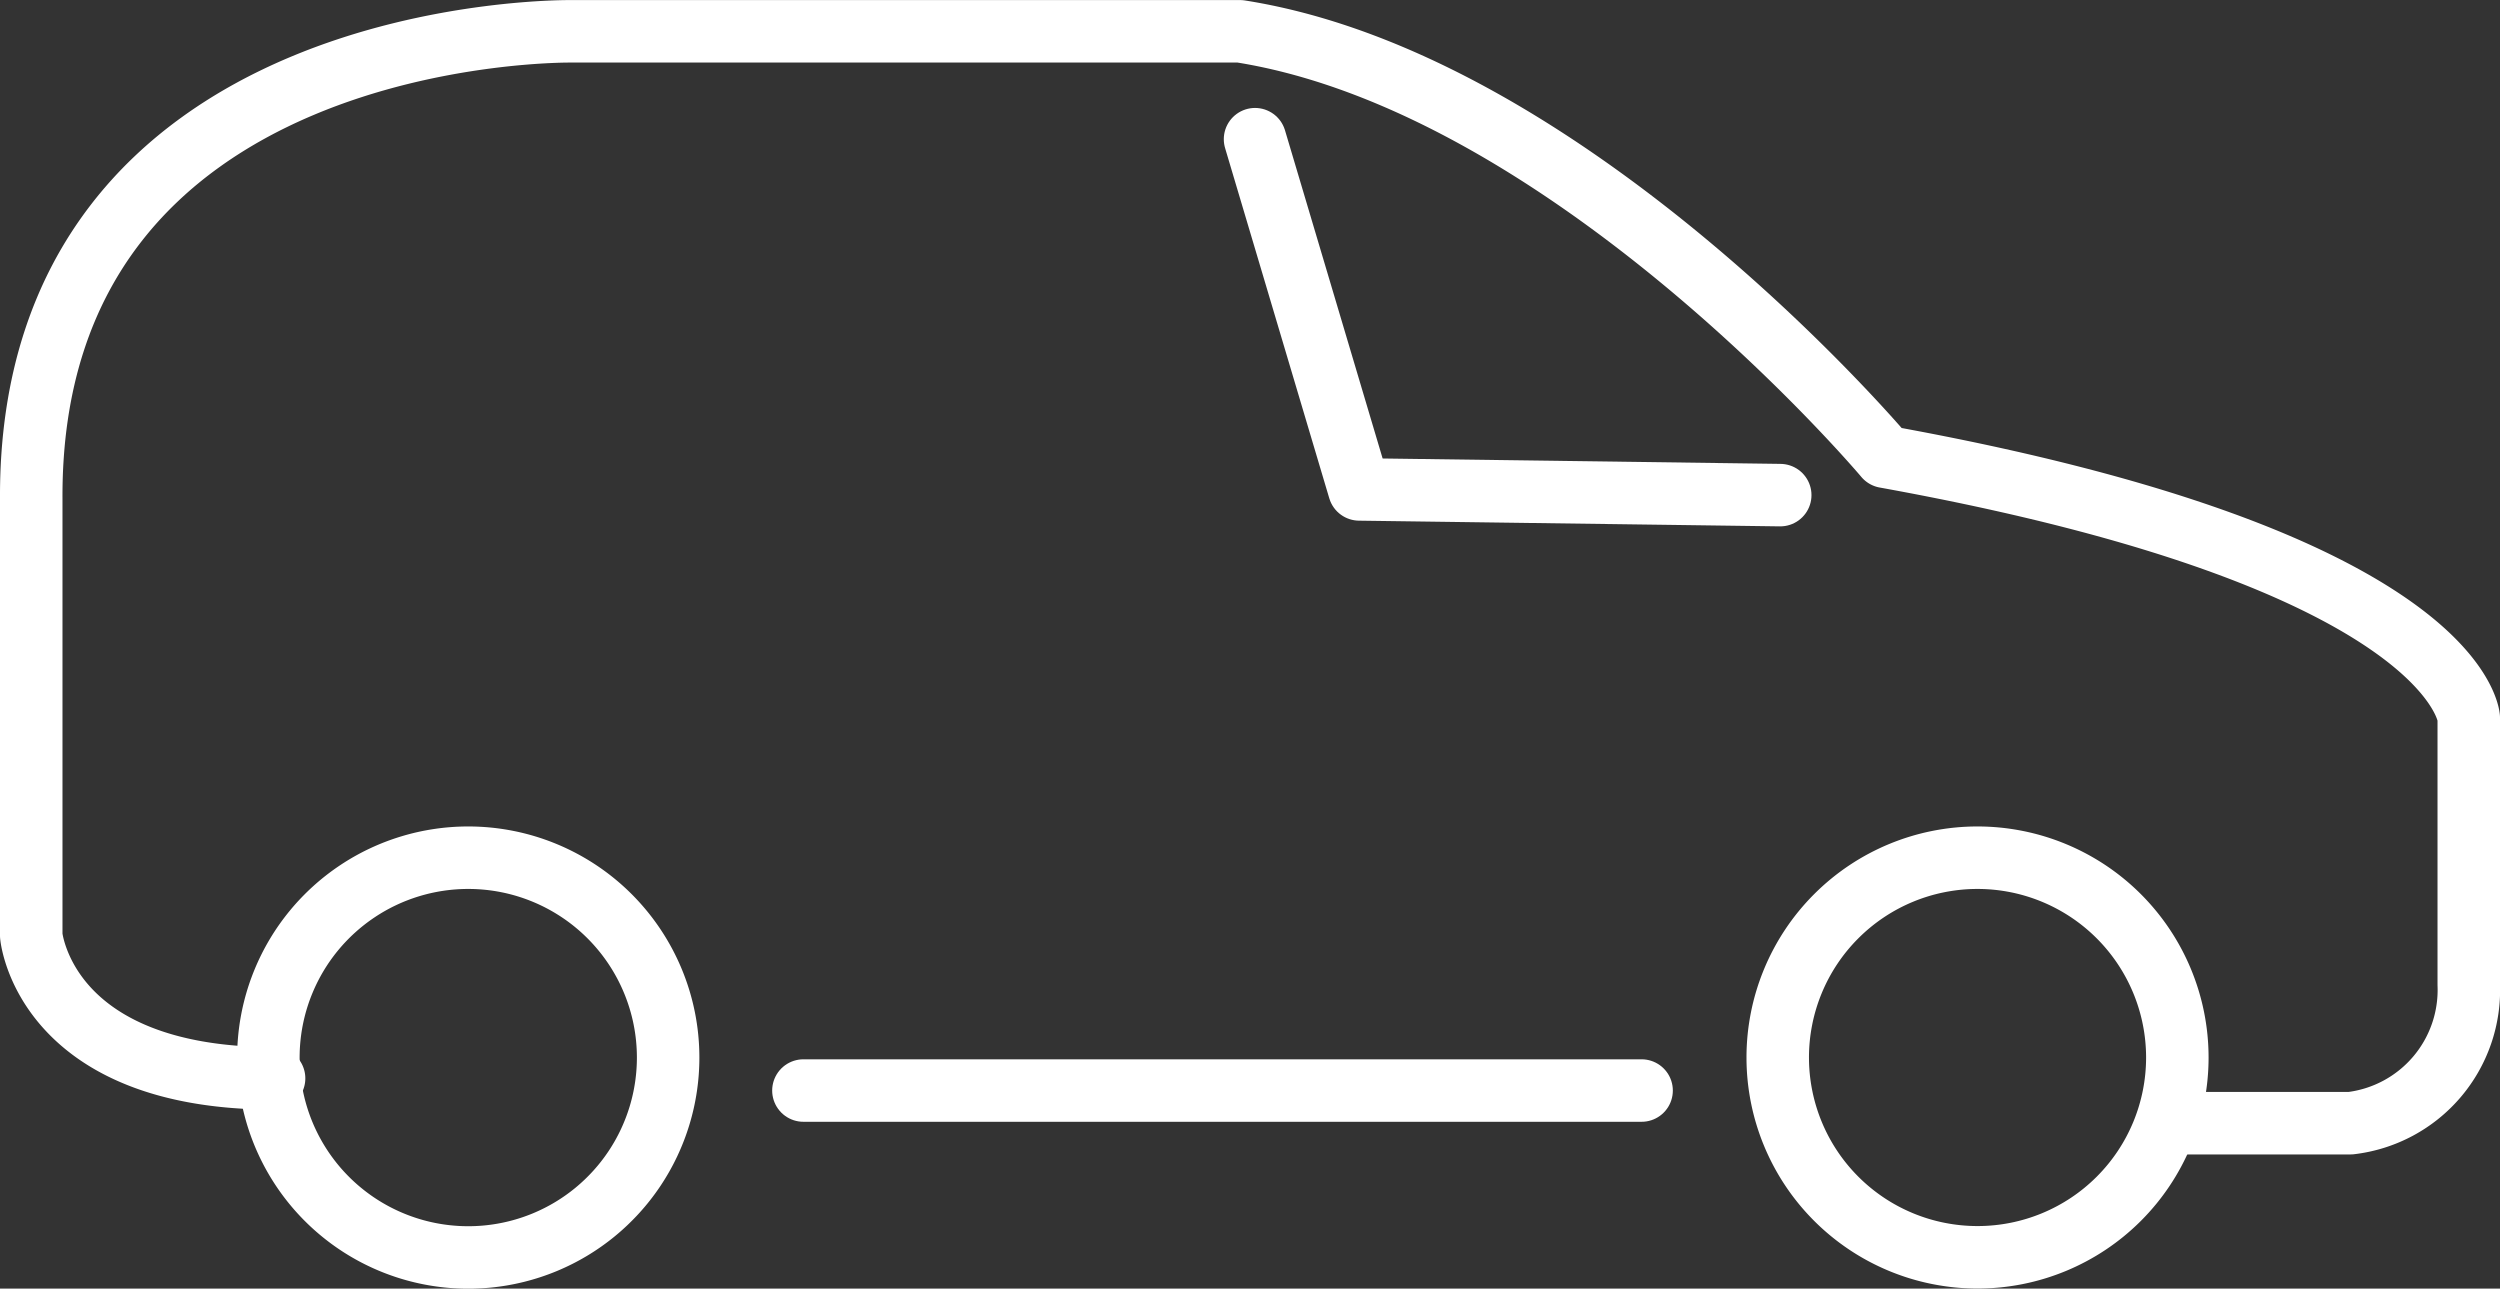
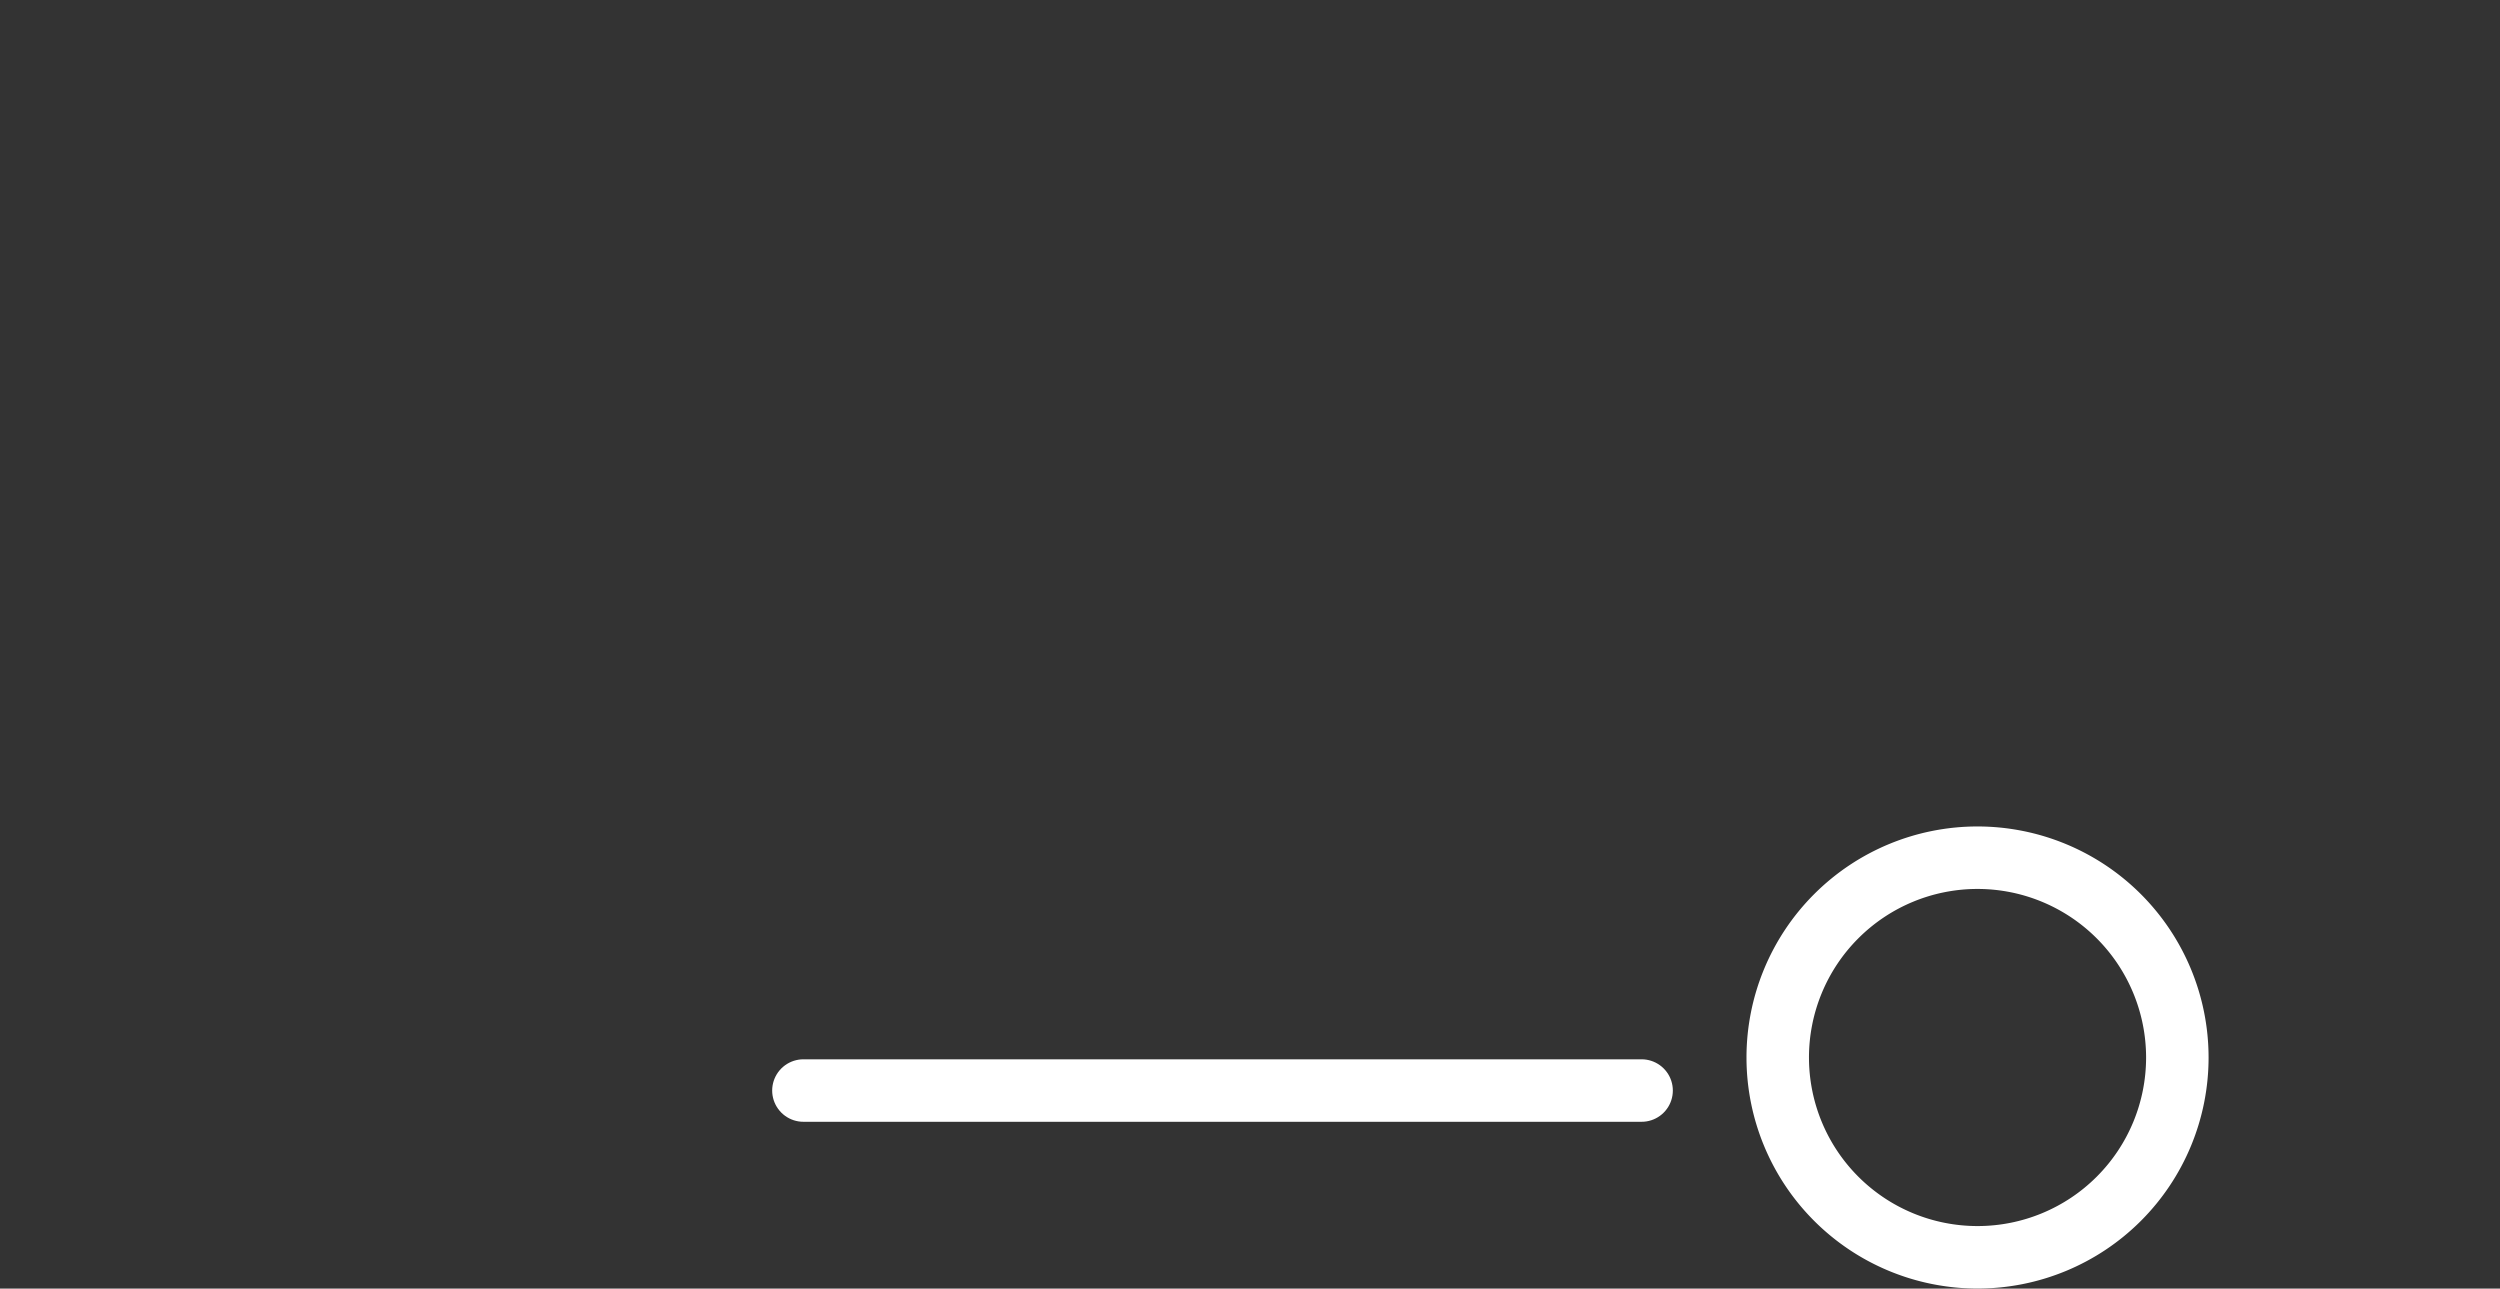
<svg xmlns="http://www.w3.org/2000/svg" width="32.007" height="16.498" viewBox="0 0 32.007 16.498">
  <rect x="0" y="0" width="32.007" height="16.498" fill="#333333" stroke="none" />
  <g id="グループ_1488" data-name="グループ 1488" transform="translate(0.4 0.401)">
-     <path id="パス_386" data-name="パス 386" d="M482.927,470.555h2.286a1.717,1.717,0,0,0,1.514-1.774v-3.417s-.142-2.015-7.471-3.341c0,0-4.021-4.78-8.26-5.447h-8.549s-6.957-.114-6.927,5.988v5.589s.16,1.828,3.109,1.828" transform="translate(-455.52 -456.576)" fill="none" stroke="#fff" stroke-linecap="round" stroke-linejoin="round" stroke-width="0.8" />
    <line id="線_163" data-name="線 163" x2="10.731" transform="translate(9.886 13.561)" fill="none" stroke="#fff" stroke-linecap="round" stroke-linejoin="round" stroke-width="0.8" />
-     <path id="パス_387" data-name="パス 387" d="M462.669,466.212a2.559,2.559,0,1,1-2.559-2.558A2.559,2.559,0,0,1,462.669,466.212Z" transform="translate(-454.515 -453.074)" fill="none" stroke="#fff" stroke-linecap="round" stroke-linejoin="round" stroke-width="0.8" />
    <path id="パス_388" data-name="パス 388" d="M475.595,466.212a2.558,2.558,0,1,1-2.559-2.558A2.559,2.559,0,0,1,475.595,466.212Z" transform="translate(-448.119 -453.074)" fill="none" stroke="#fff" stroke-linecap="round" stroke-linejoin="round" stroke-width="0.8" />
-     <path id="パス_389" data-name="パス 389" d="M472.724,462.057l-5.39-.073L466,457.5" transform="translate(-450.332 -456.119)" fill="none" stroke="#fff" stroke-linecap="round" stroke-linejoin="round" stroke-width="0.8" />
  </g>
</svg>